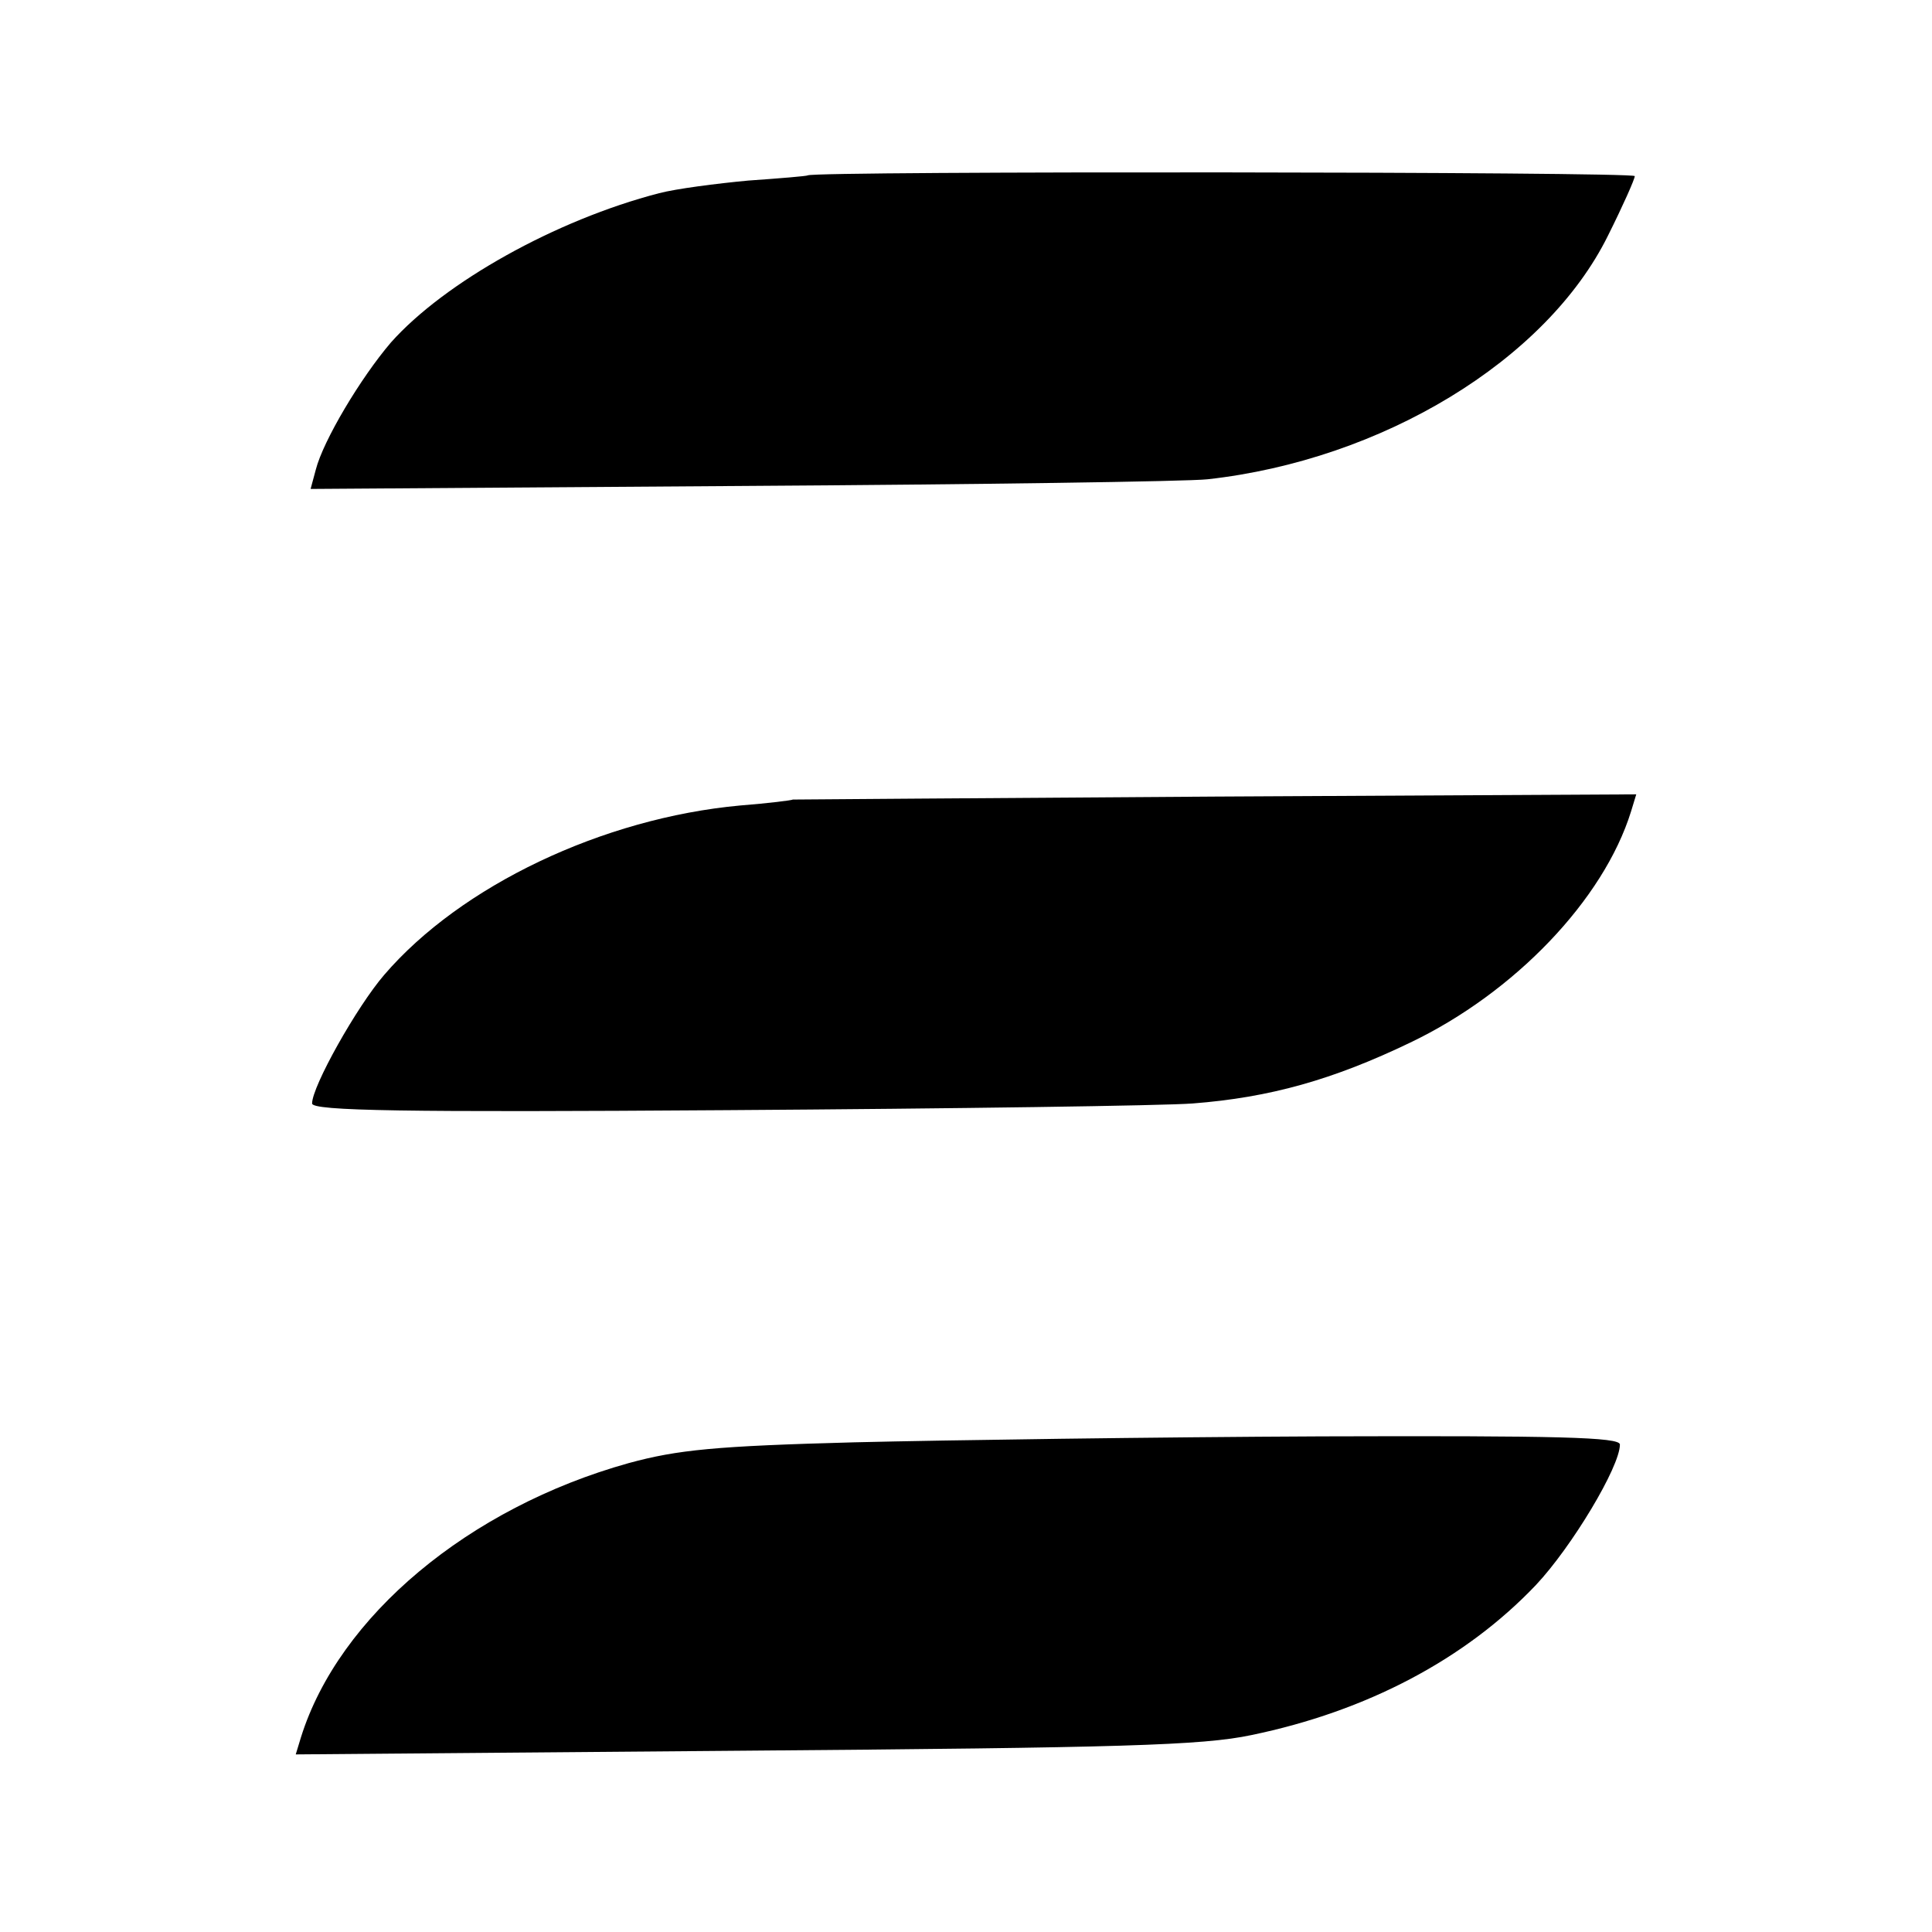
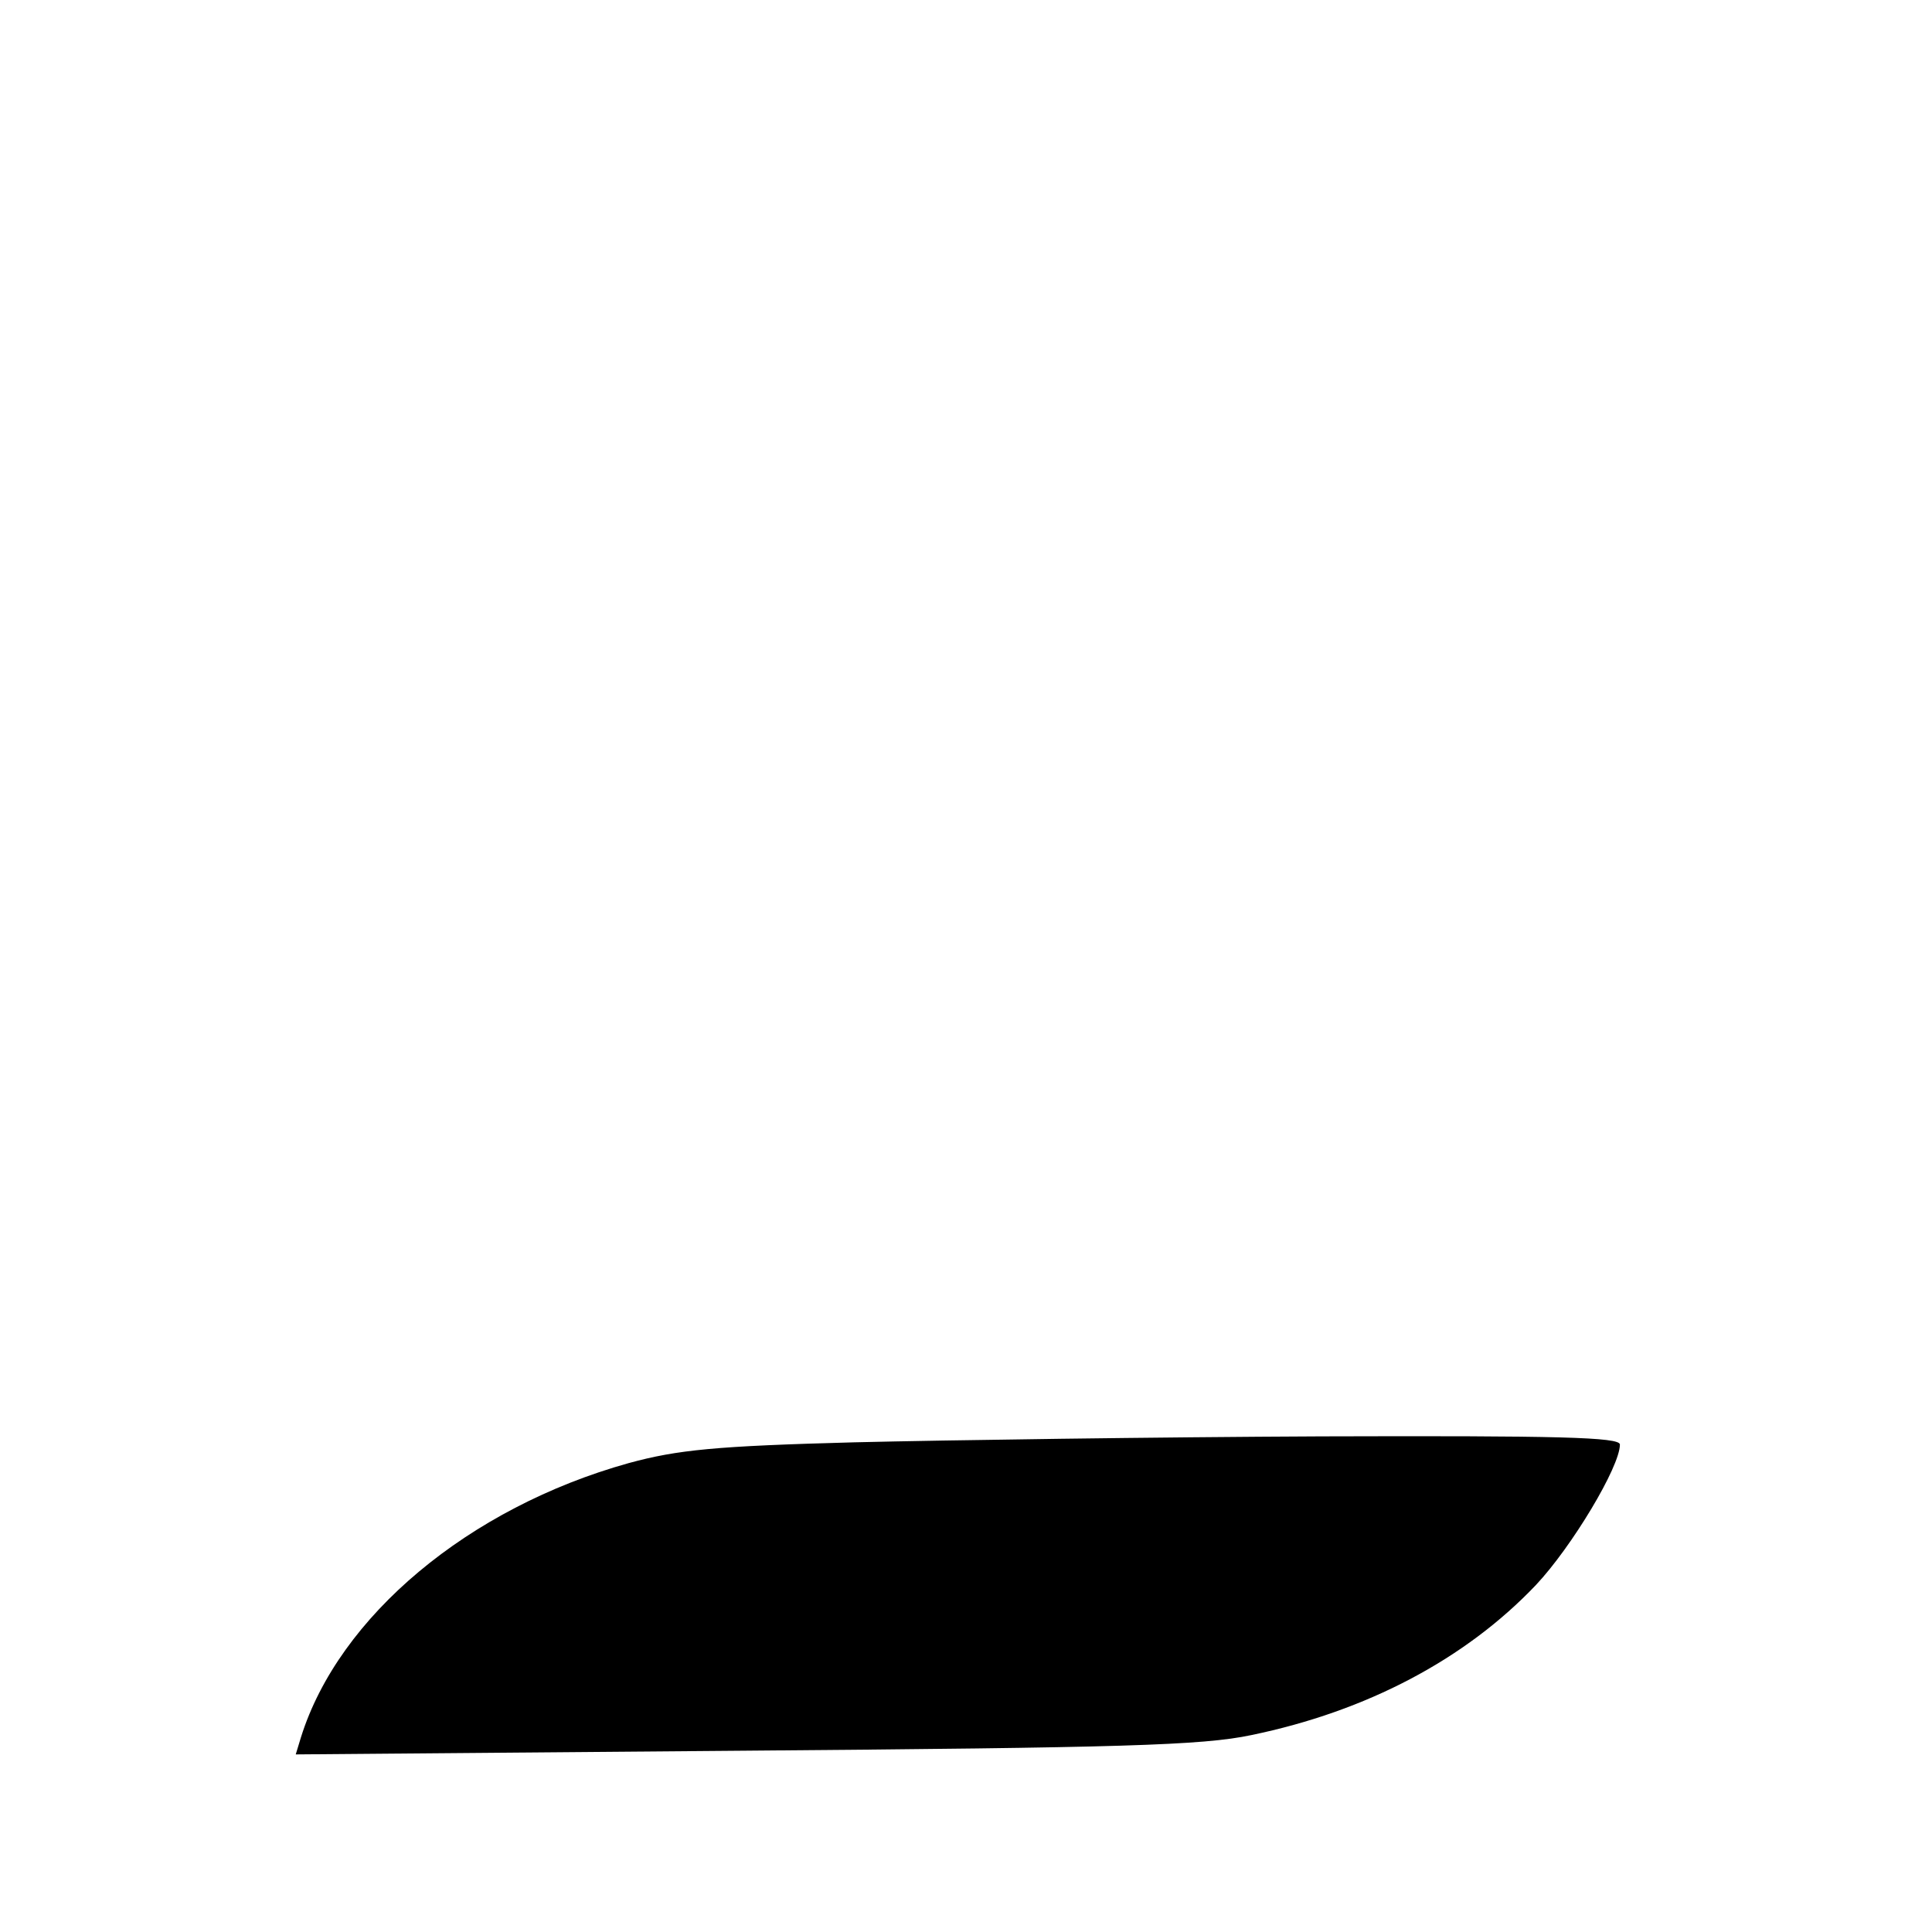
<svg xmlns="http://www.w3.org/2000/svg" version="1.0" width="260pt" height="260pt" viewBox="0 0 260 260" preserveAspectRatio="xMidYMid meet">
  <g transform="translate(0,260) scale(0.1,-0.1)" fill="#000000" stroke="none">
-     <path d="M1087 2364 c-1 -1 -37 -4 -80 -7 -43 -4 -97 -11 -120 -17 -139 -36 -289 -120 -361 -201 -41 -48 -91 -132 -101 -171 l-7 -26 579 4 c318 2 601 6 628 9 235 26 456 160 539 328 20 40 36 76 36 80 0 6 -1105 7 -1113 1z" />
-     <path d="M1067 1524 c-1 -1 -33 -5 -71 -8 -185 -17 -376 -108 -479 -228 -37 -43 -97 -150 -97 -173 0 -10 125 -12 558 -9 306 2 588 6 627 9 104 8 189 32 293 82 140 67 260 192 297 311 l7 23 -567 -3 c-312 -2 -567 -4 -568 -4z" />
    <path d="M1150 659 c-187 -5 -238 -10 -304 -28 -215 -60 -390 -206 -441 -369 l-7 -23 604 5 c506 4 616 7 682 21 155 32 288 102 383 202 48 51 113 159 113 189 0 10 -83 12 -402 11 -222 -1 -504 -5 -628 -8z" />
  </g>
</svg>